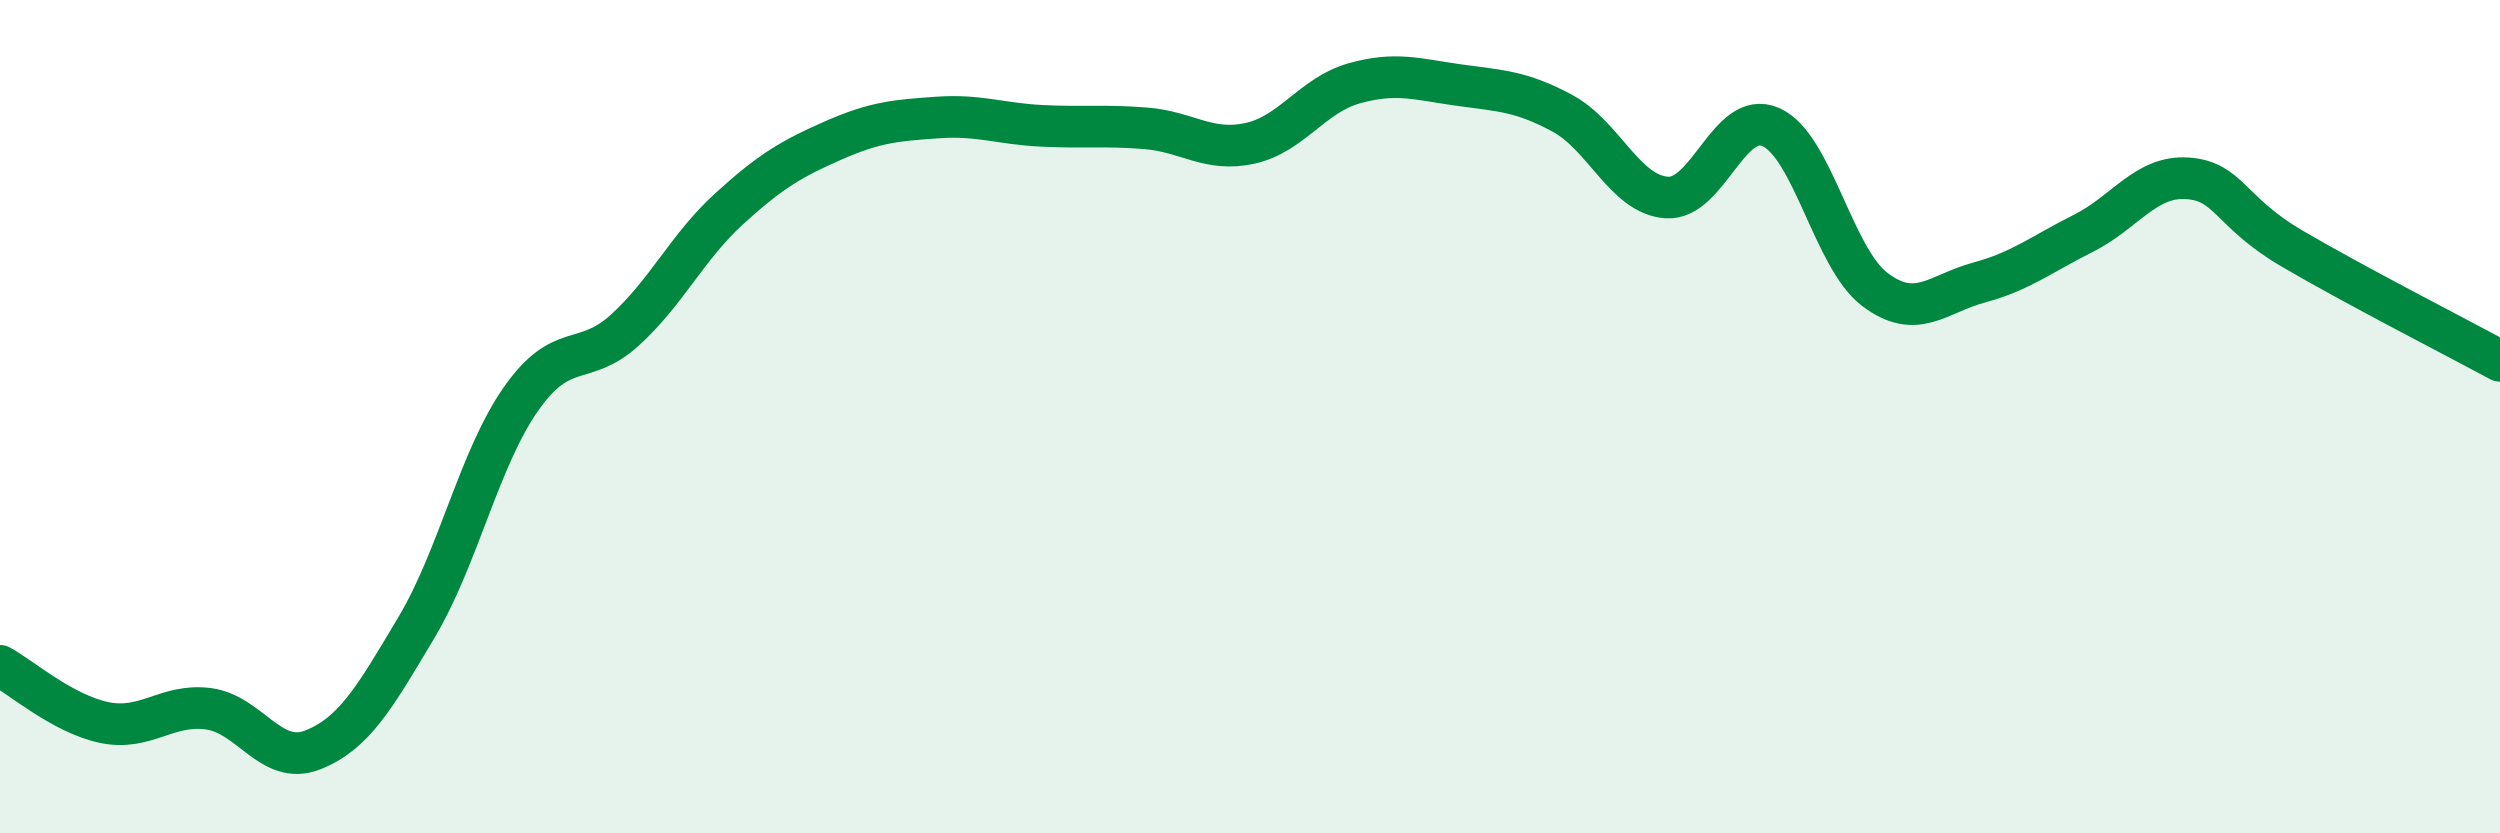
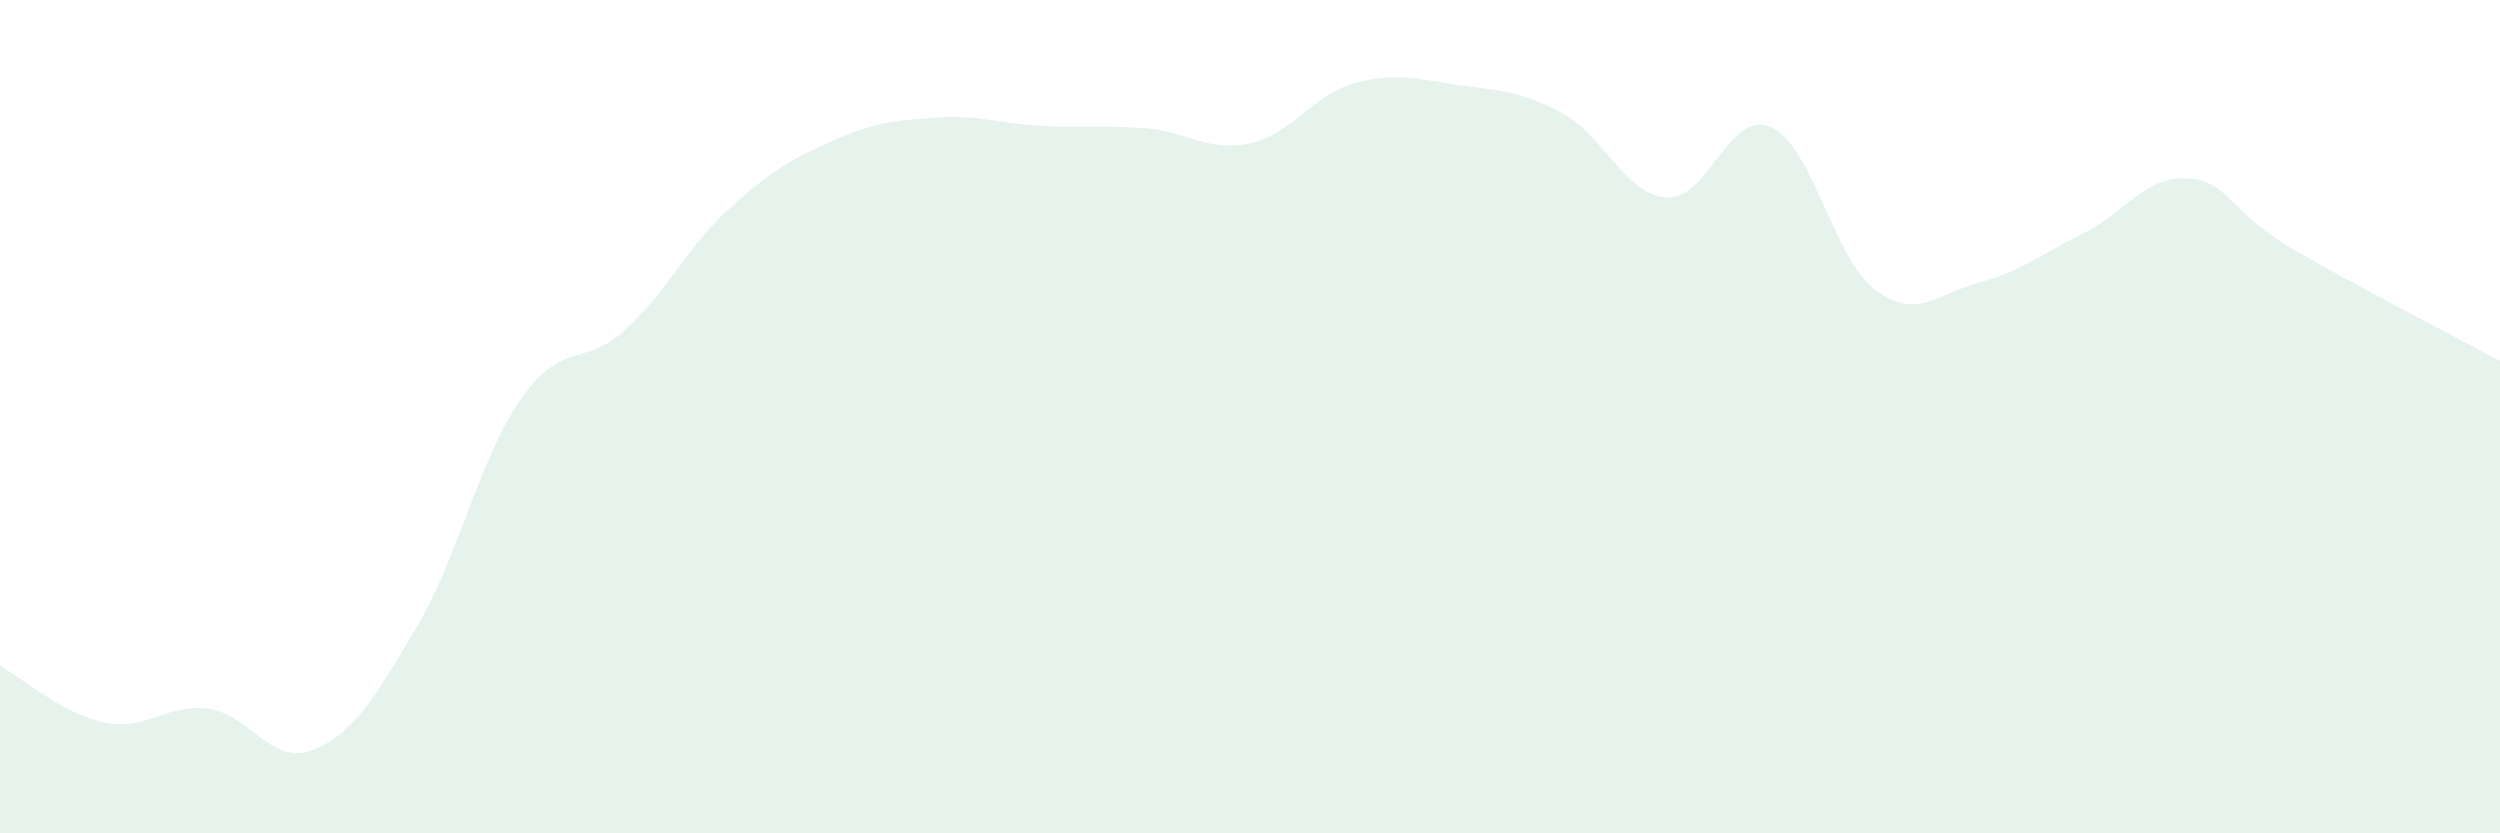
<svg xmlns="http://www.w3.org/2000/svg" width="60" height="20" viewBox="0 0 60 20">
  <path d="M 0,15.98 C 0.5,16.25 1.5,17.13 2.5,17.34 C 3.5,17.55 4,16.88 5,17.01 C 6,17.14 6.5,18.39 7.5,18 C 8.5,17.61 9,16.73 10,15.05 C 11,13.37 11.5,11.01 12.5,9.58 C 13.5,8.15 14,8.83 15,7.92 C 16,7.01 16.5,5.92 17.5,5.01 C 18.5,4.1 19,3.81 20,3.37 C 21,2.93 21.5,2.89 22.5,2.82 C 23.5,2.75 24,2.97 25,3.02 C 26,3.07 26.5,3 27.5,3.08 C 28.5,3.16 29,3.66 30,3.44 C 31,3.22 31.5,2.28 32.5,2 C 33.5,1.72 34,1.9 35,2.04 C 36,2.18 36.5,2.18 37.5,2.72 C 38.5,3.26 39,4.67 40,4.74 C 41,4.81 41.5,2.61 42.5,3.05 C 43.5,3.49 44,6.2 45,6.95 C 46,7.7 46.5,7.05 47.5,6.78 C 48.5,6.51 49,6.1 50,5.6 C 51,5.1 51.5,4.21 52.5,4.28 C 53.5,4.35 53.5,5.08 55,5.96 C 56.5,6.84 59,8.12 60,8.66L60 20L0 20Z" fill="#008740" opacity="0.1" stroke-linecap="round" stroke-linejoin="round" />
-   <path d="M 0,15.98 C 0.5,16.25 1.5,17.13 2.5,17.34 C 3.5,17.55 4,16.88 5,17.01 C 6,17.14 6.5,18.39 7.5,18 C 8.5,17.61 9,16.73 10,15.05 C 11,13.37 11.5,11.01 12.5,9.58 C 13.5,8.15 14,8.83 15,7.92 C 16,7.01 16.5,5.92 17.5,5.01 C 18.5,4.1 19,3.81 20,3.37 C 21,2.93 21.5,2.89 22.5,2.82 C 23.5,2.75 24,2.97 25,3.02 C 26,3.07 26.5,3 27.5,3.08 C 28.5,3.16 29,3.66 30,3.44 C 31,3.22 31.5,2.28 32.5,2 C 33.5,1.72 34,1.9 35,2.04 C 36,2.18 36.5,2.18 37.5,2.72 C 38.5,3.26 39,4.67 40,4.74 C 41,4.81 41.5,2.61 42.5,3.05 C 43.5,3.49 44,6.2 45,6.95 C 46,7.7 46.5,7.05 47.5,6.78 C 48.5,6.51 49,6.1 50,5.6 C 51,5.1 51.5,4.21 52.5,4.28 C 53.5,4.35 53.5,5.08 55,5.96 C 56.5,6.84 59,8.12 60,8.66" stroke="#008740" stroke-width="1" fill="none" stroke-linecap="round" stroke-linejoin="round" />
</svg>